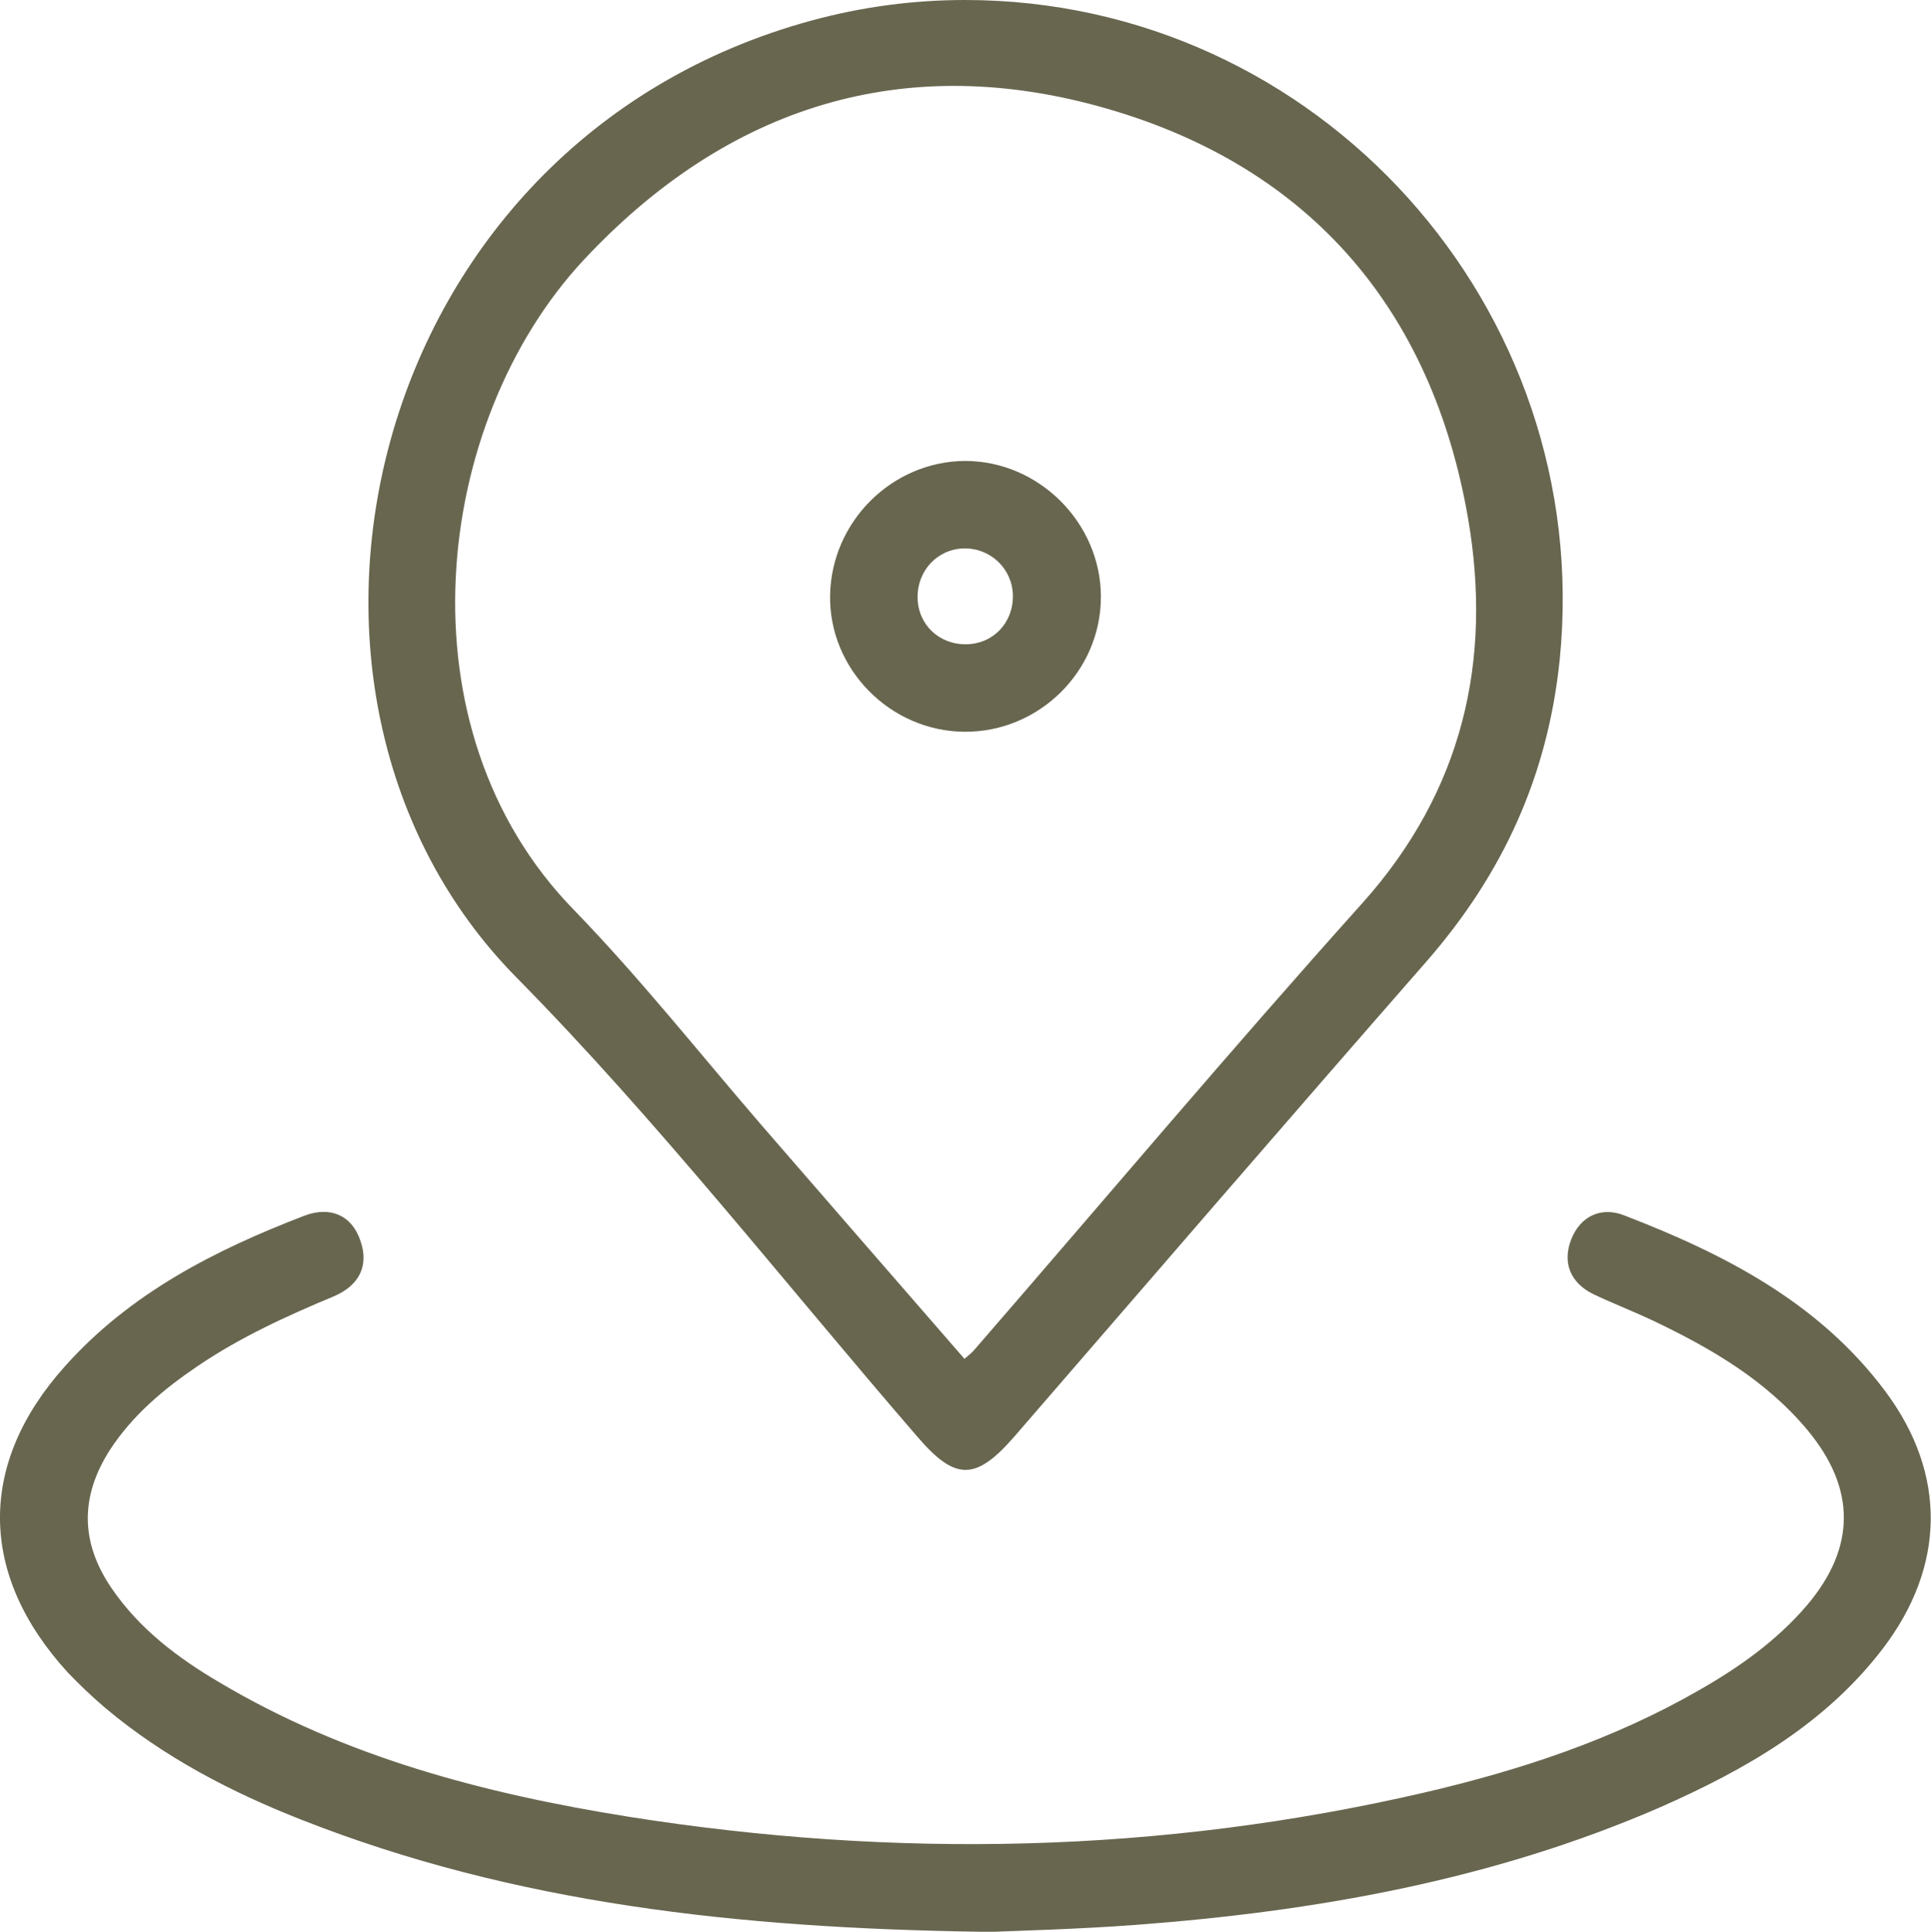
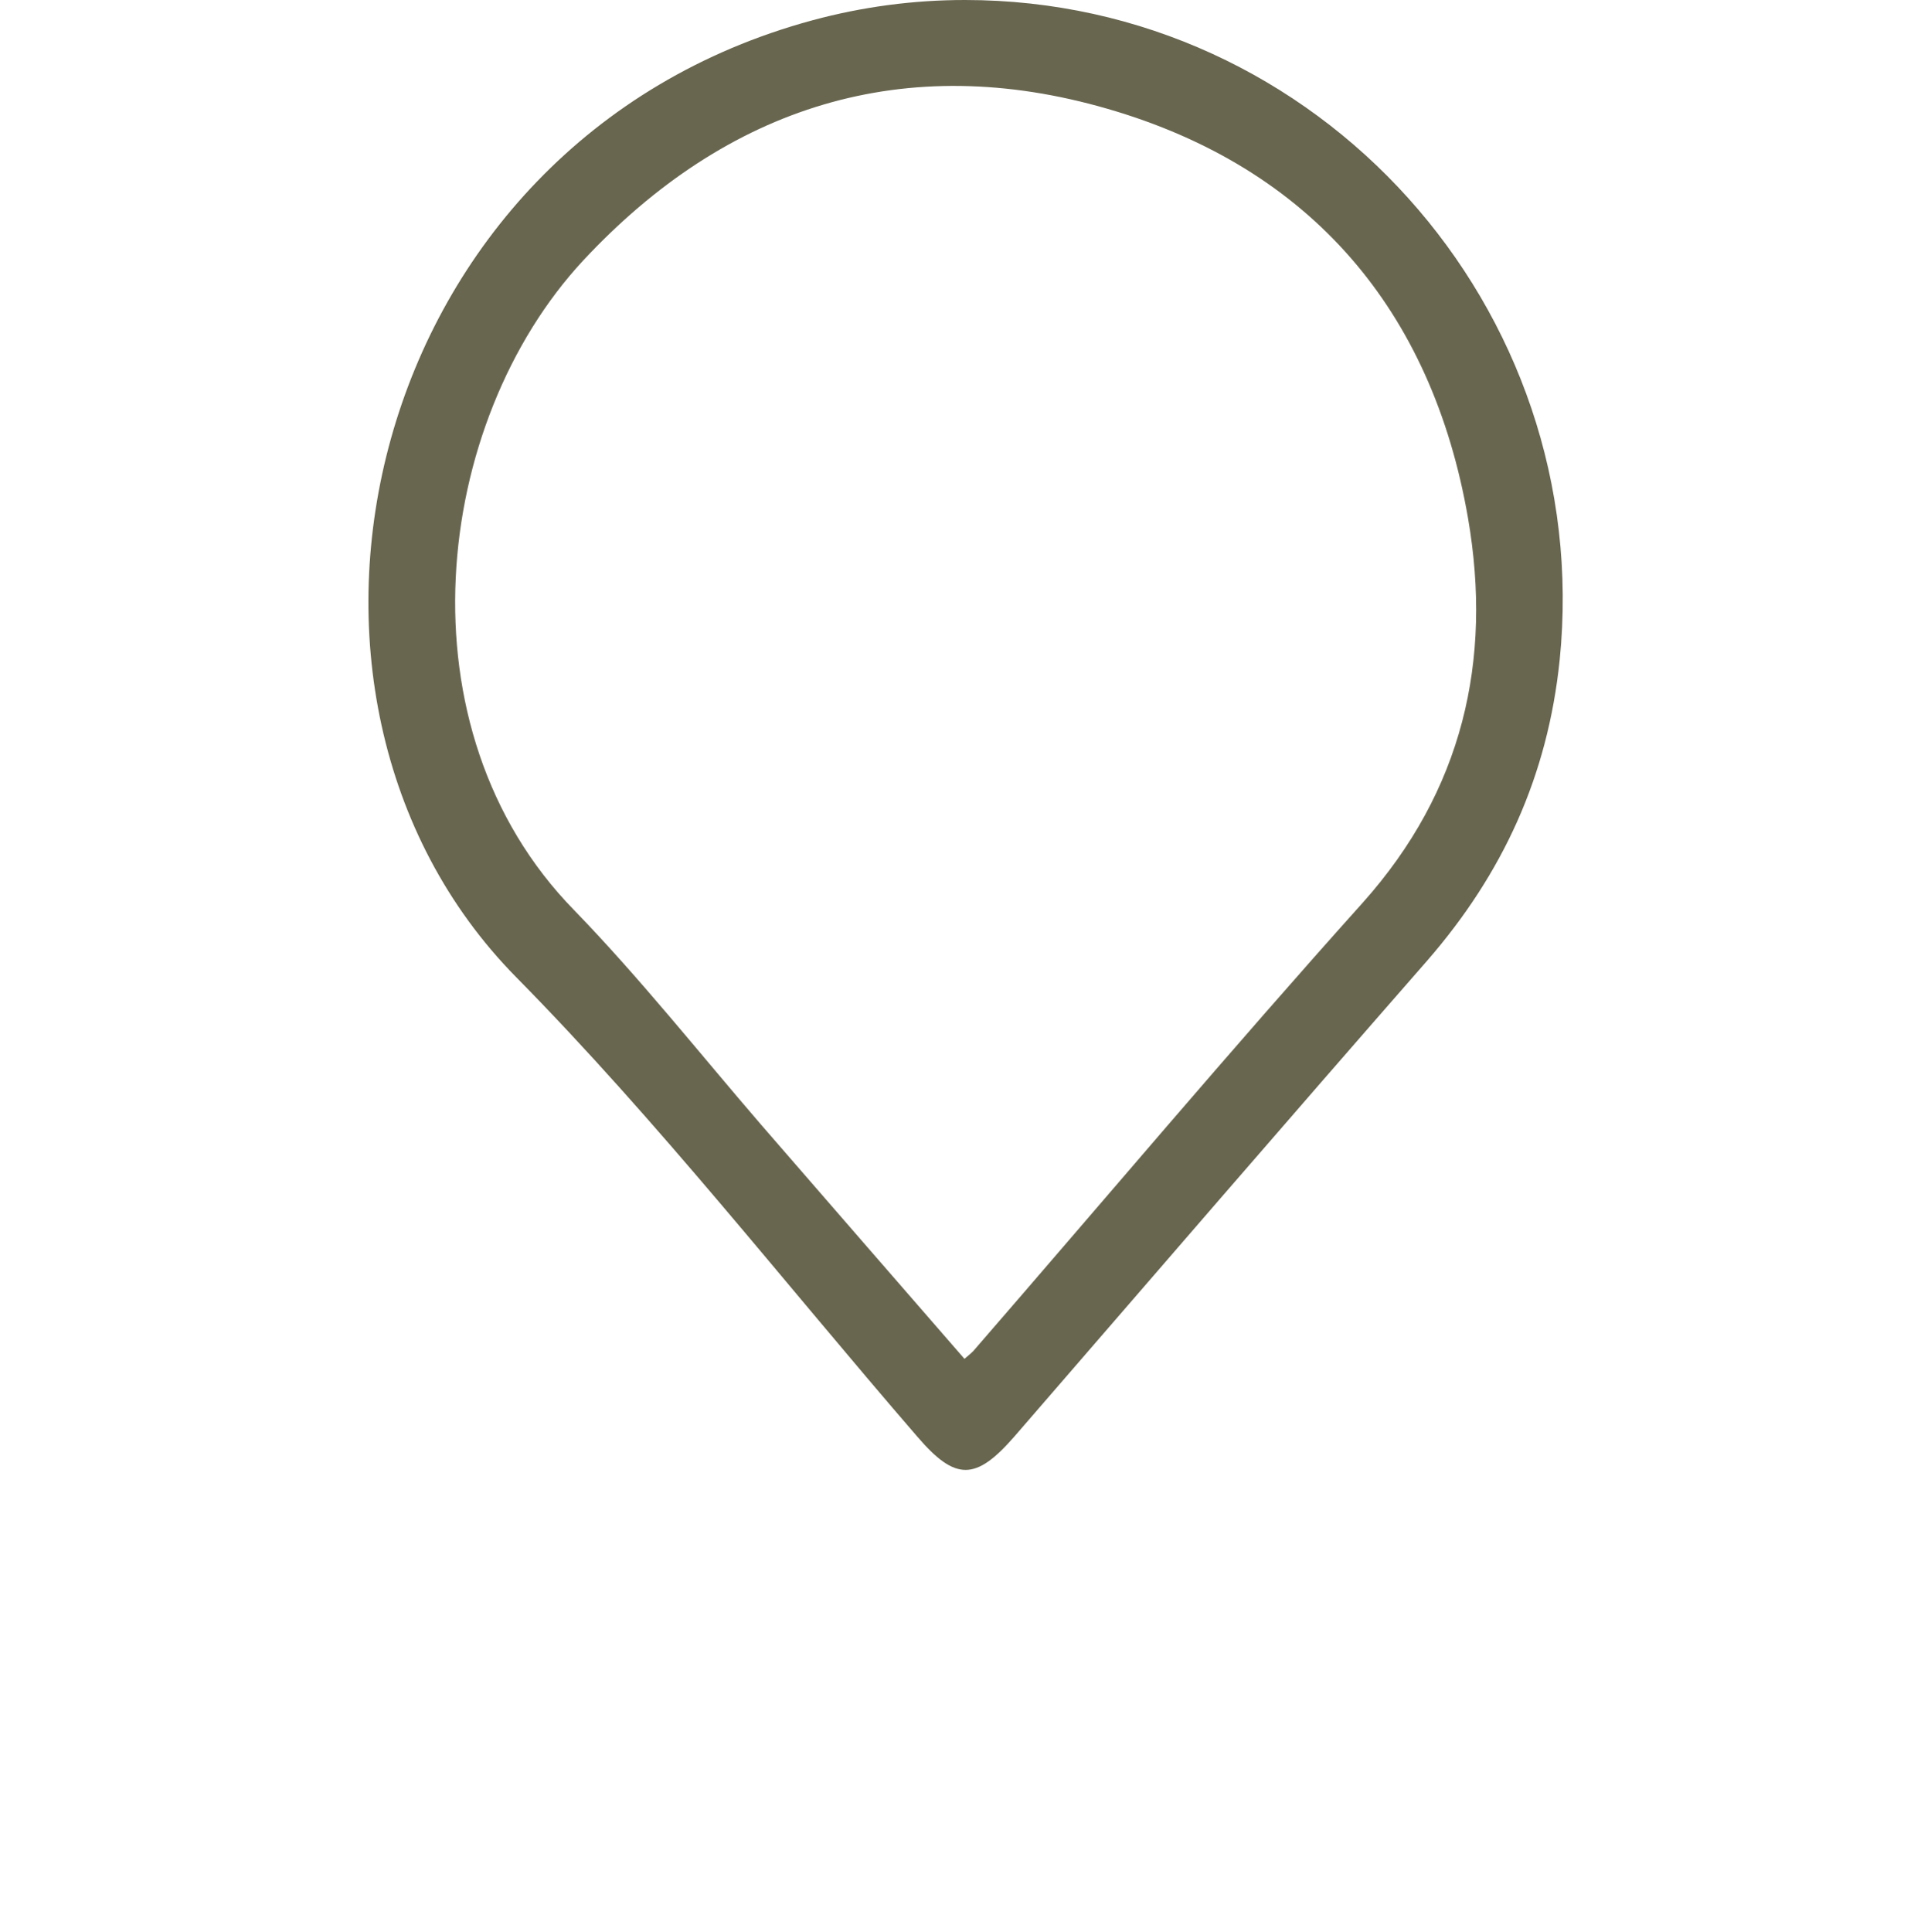
<svg xmlns="http://www.w3.org/2000/svg" id="Layer_2" viewBox="0 0 37.08 37.09">
  <defs>
    <style>.cls-1{fill:#68664f;}</style>
  </defs>
  <g id="Layer_1-2">
    <g id="KMpJRU.tif">
      <path class="cls-1" d="m18.53,0c6.79,0,12.1,5.92,11.42,12.67-.23,2.23-1.09,4.1-2.54,5.77-2.66,3.04-5.29,6.09-7.93,9.14-.74.85-1.13.86-1.86.01-2.56-2.96-4.97-6.05-7.71-8.83C4.56,13.33,6.96,2.73,15.6.39,16.56.13,17.54,0,18.53,0Zm-.01,26.09c.11-.09.14-.12.17-.15,2.49-2.87,4.94-5.78,7.48-8.61,1.92-2.15,2.49-4.65,2.02-7.38-.69-3.99-3.02-6.73-6.92-7.86-3.89-1.13-7.3-.06-10.07,2.91-2.89,3.11-3.58,8.99-.18,12.47,1.27,1.31,2.41,2.75,3.6,4.13,1.29,1.49,2.58,2.97,3.9,4.49Z" />
-       <path class="cls-1" d="m18.82,37.09c-4.66-.07-8.94-.54-13.03-2.15-1.35-.53-2.64-1.2-3.76-2.14-.26-.22-.5-.45-.73-.69-1.71-1.87-1.74-4-.05-5.88,1.25-1.4,2.88-2.23,4.6-2.89.48-.18.9-.02,1.07.48.17.48-.02.86-.51,1.07-.91.38-1.81.79-2.63,1.35-.65.44-1.24.94-1.67,1.6-.57.89-.57,1.77.03,2.65.53.78,1.27,1.34,2.07,1.81,2.42,1.44,5.1,2.14,7.85,2.58,5.12.81,10.22.71,15.28-.46,1.85-.43,3.64-1.02,5.29-1.97.77-.44,1.49-.95,2.07-1.63.94-1.11.94-2.24.01-3.36-.8-.96-1.85-1.57-2.96-2.1-.38-.18-.77-.33-1.15-.51-.45-.22-.6-.61-.43-1.05.18-.46.59-.64,1.03-.46,1.92.74,3.73,1.67,5,3.37,1.19,1.59,1.16,3.37-.05,4.95-1.11,1.45-2.64,2.32-4.27,3.04-3.22,1.4-6.62,2-10.09,2.26-1.09.08-2.18.11-2.97.14Z" />
-       <path class="cls-1" d="m18.52,14.05c-1.43-.01-2.61-1.21-2.58-2.63.03-1.41,1.19-2.56,2.59-2.57,1.42,0,2.61,1.19,2.61,2.61,0,1.43-1.19,2.6-2.62,2.59Zm.04-1.68c.52-.01.9-.42.89-.94-.01-.51-.43-.91-.94-.9-.51.01-.9.43-.89.95.01.52.42.9.94.89Z" />
    </g>
  </g>
</svg>